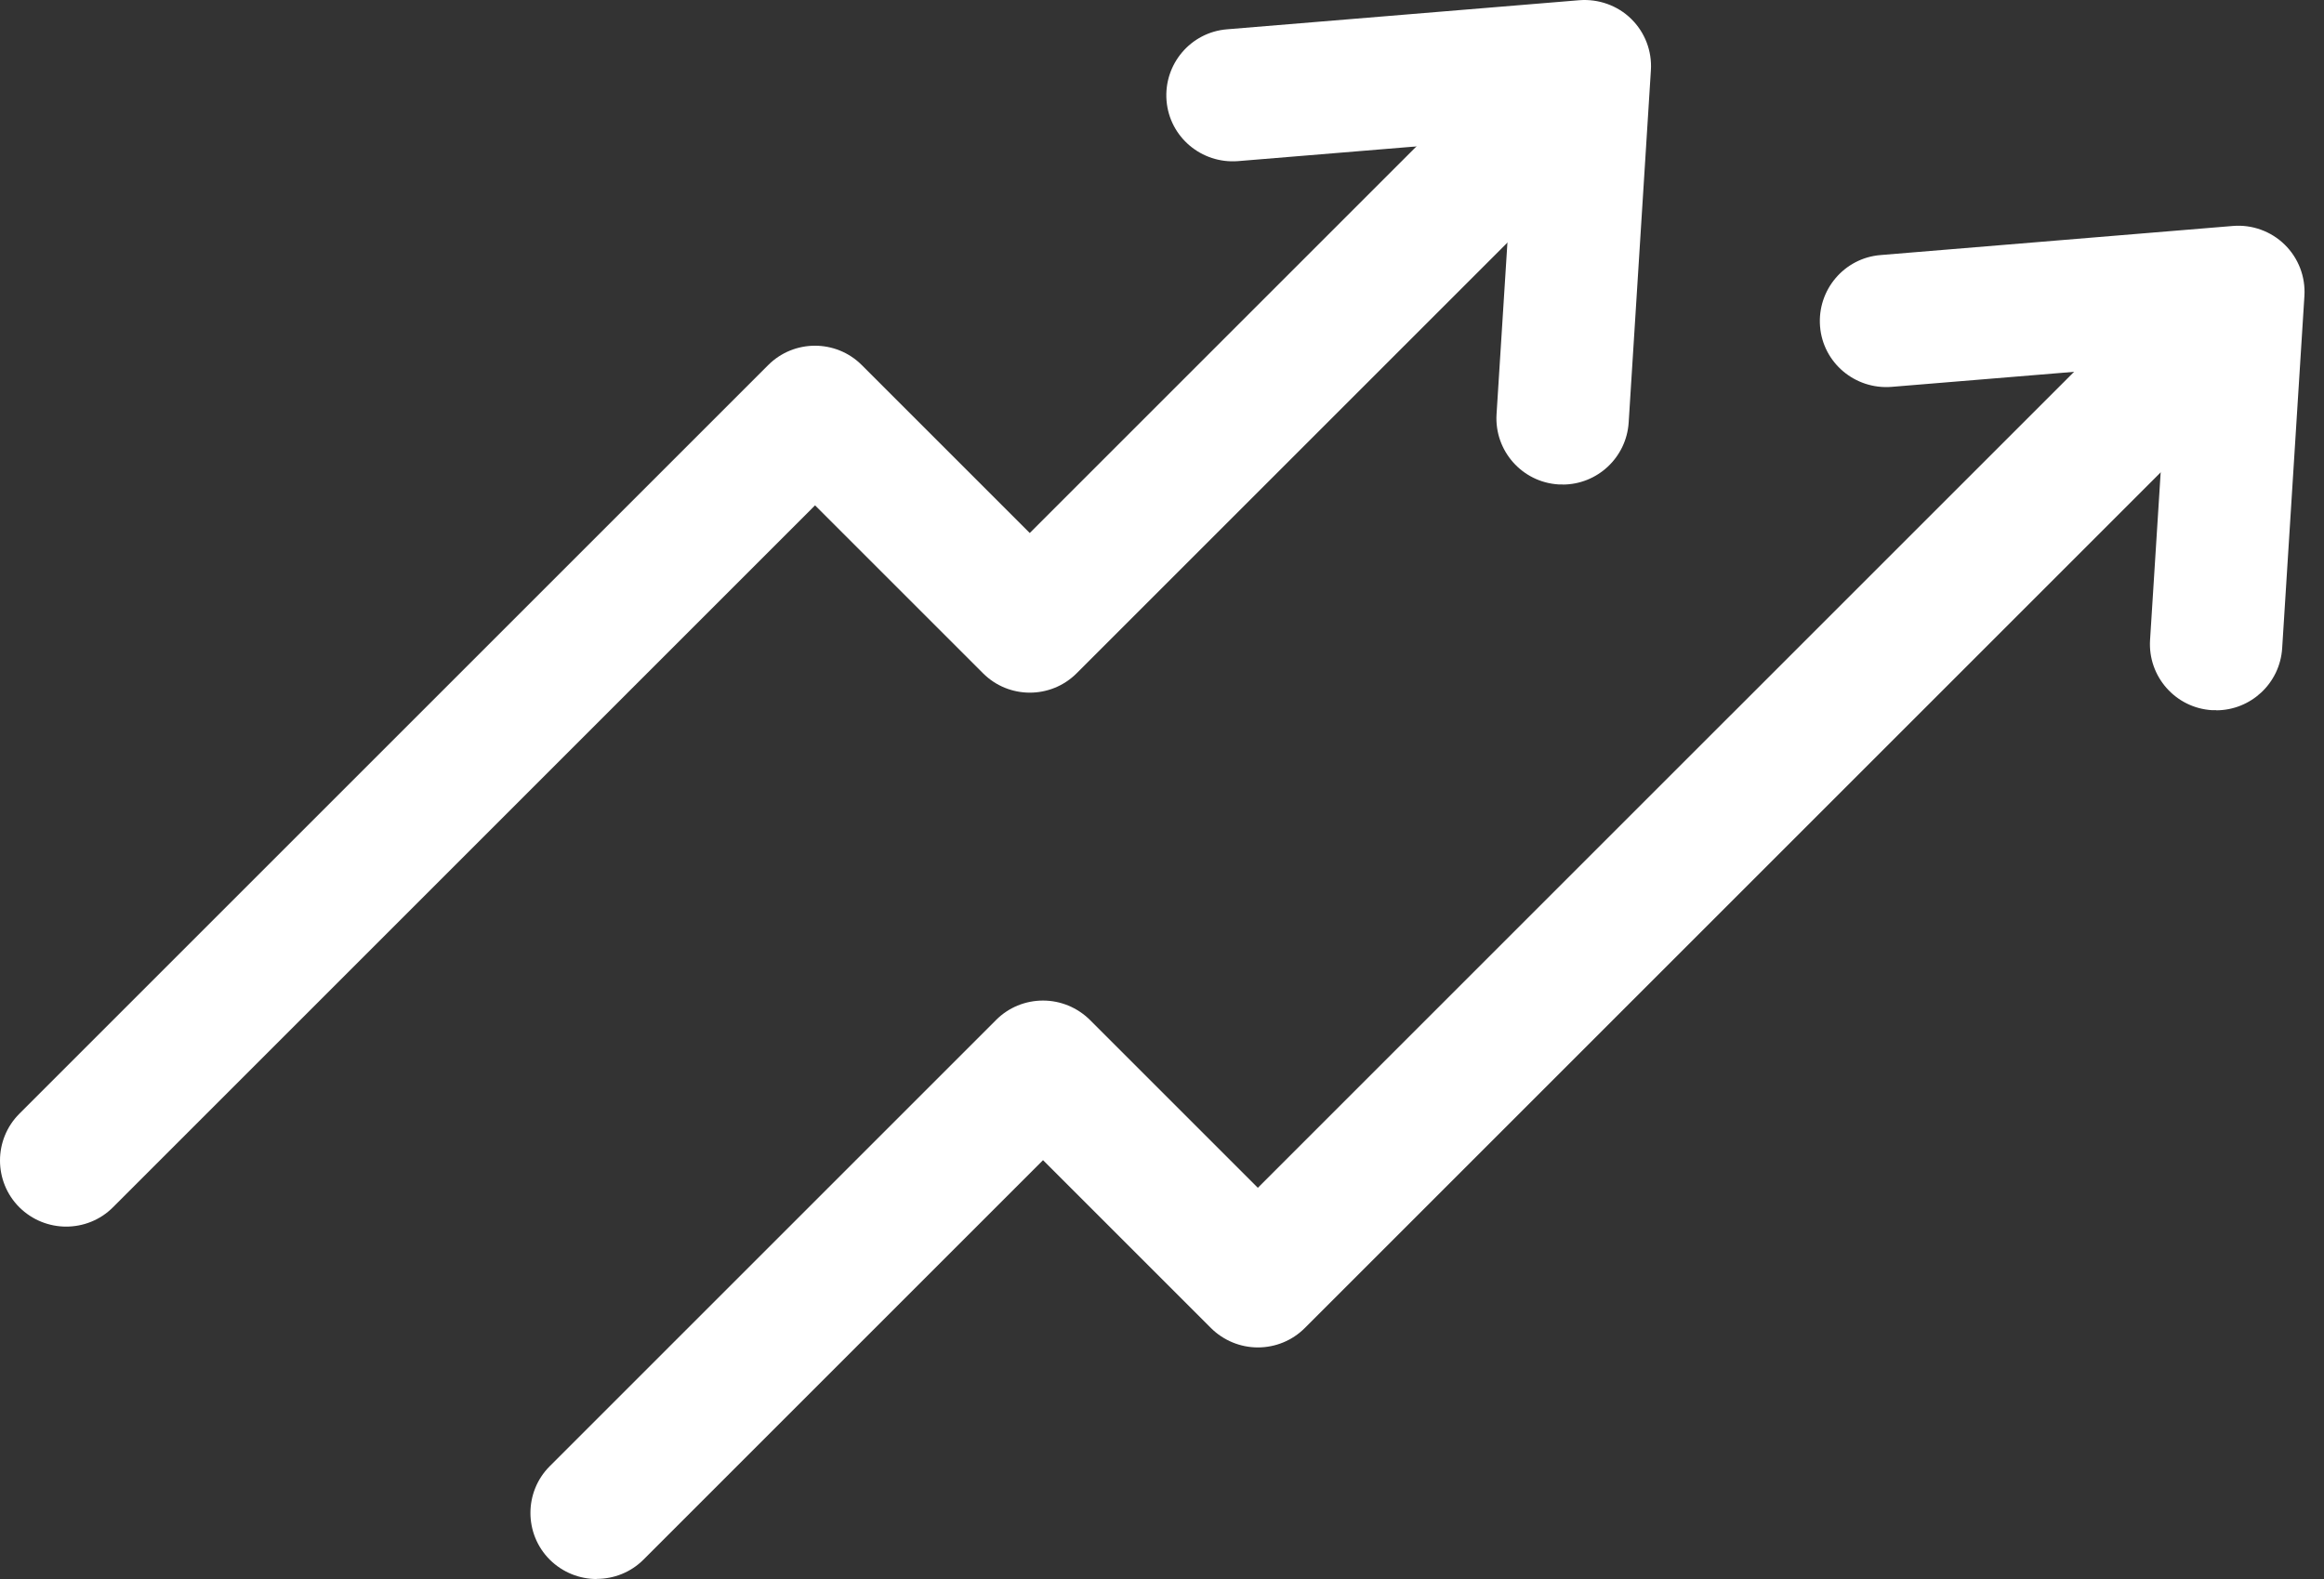
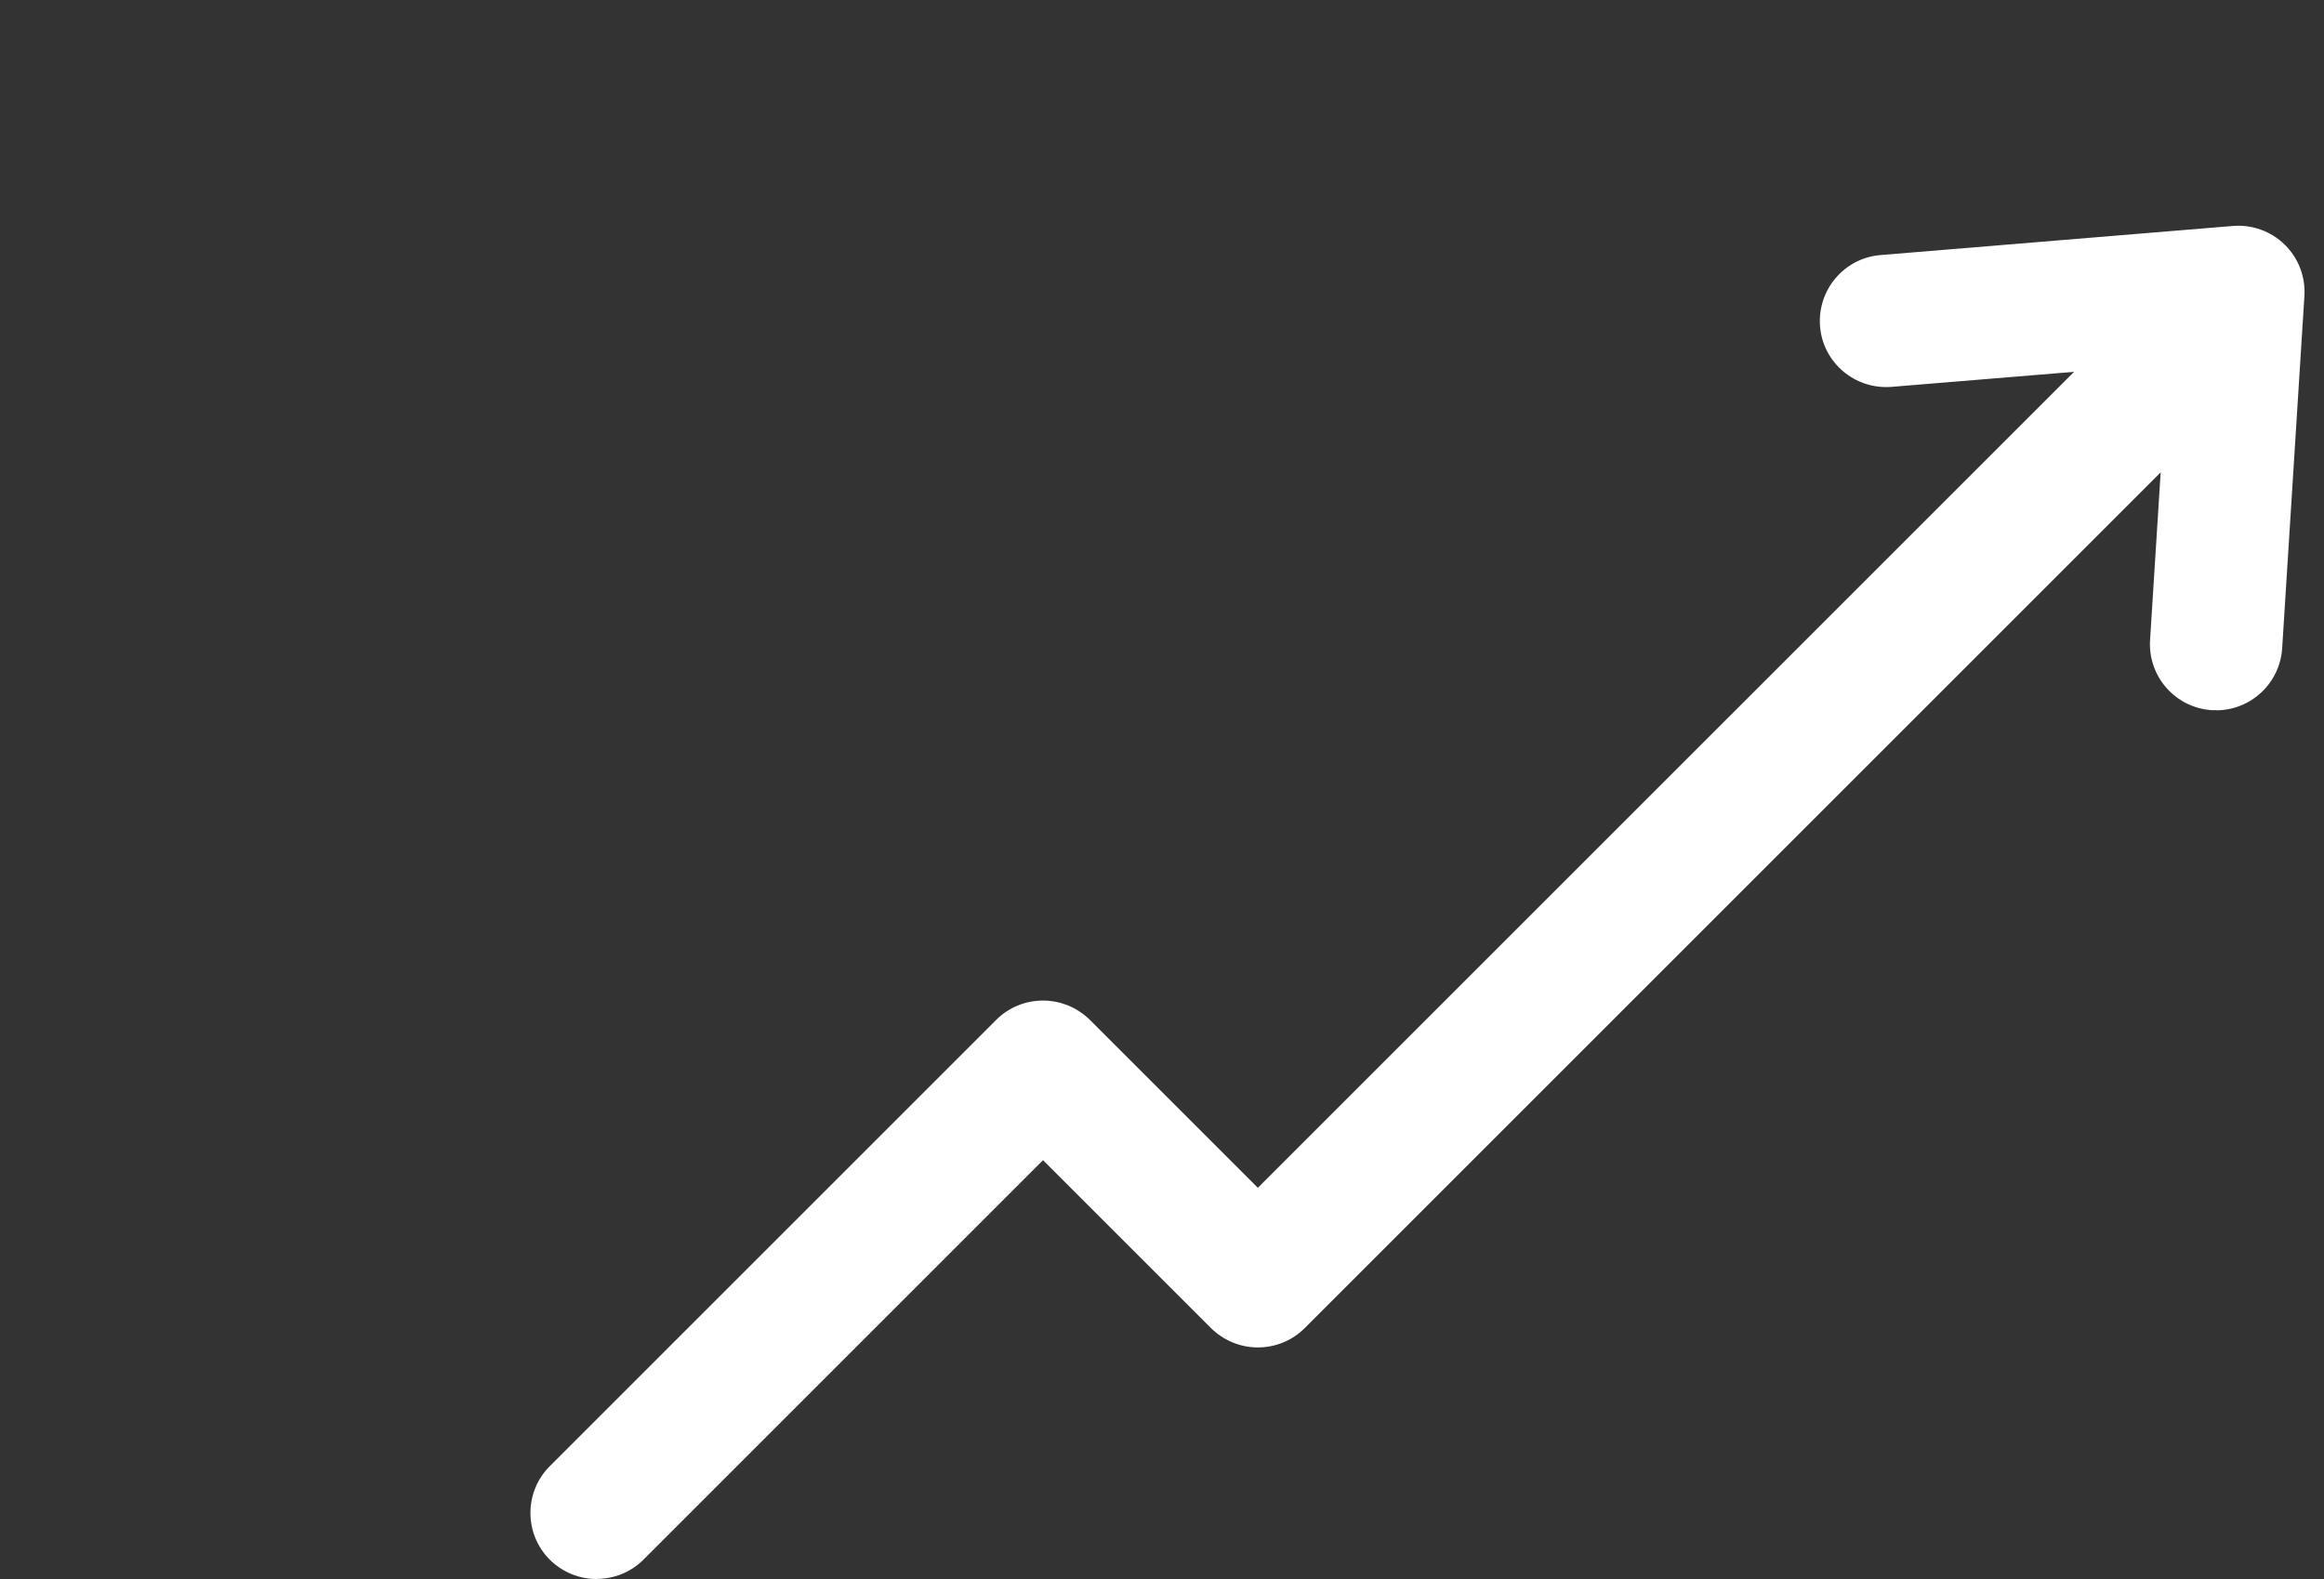
<svg xmlns="http://www.w3.org/2000/svg" width="103" height="70" viewBox="0 0 103 70" fill="none">
  <rect x="0" y="0" width="103" height="70" fill="#333333" stroke="none" />
  <g id="Group">
    <g id="Group_2">
-       <path id="Vector" d="M2.935 54.377C2.184 54.377 1.433 54.09 0.858 53.521C-0.286 52.377 -0.286 50.517 0.858 49.373L34.047 16.184C35.191 15.04 37.05 15.04 38.194 16.184L45.639 23.629L66.519 2.749C67.663 1.605 69.523 1.605 70.667 2.749C71.811 3.893 71.811 5.753 70.667 6.897L47.716 29.848C46.572 30.992 44.712 30.992 43.569 29.848L36.123 22.403L5.006 53.521C4.431 54.096 3.68 54.377 2.929 54.377H2.935Z" fill="white" />
      <path id="Vector_2" d="M26.444 70C25.693 70 24.942 69.712 24.367 69.143C23.223 67.999 23.223 66.139 24.367 64.996L44.15 45.213C44.701 44.661 45.446 44.356 46.227 44.356C47.007 44.356 47.752 44.667 48.304 45.213L55.748 52.657L95.438 12.968C96.582 11.824 98.442 11.824 99.585 12.968C100.73 14.112 100.73 15.972 99.585 17.116L57.825 58.876C57.274 59.428 56.529 59.733 55.748 59.733C54.968 59.733 54.223 59.422 53.672 58.876L46.227 51.431L28.521 69.138C27.946 69.713 27.195 69.994 26.444 69.994V70Z" fill="white" />
    </g>
-     <path id="Vector_3" d="M69.261 21.475C69.196 21.475 69.138 21.475 69.073 21.475C67.454 21.375 66.228 19.979 66.327 18.366L67.102 6.134L54.864 7.143C53.25 7.266 51.831 6.075 51.701 4.461C51.572 2.848 52.769 1.428 54.383 1.299L70 0.009C70.845 -0.056 71.69 0.243 72.294 0.836C72.904 1.434 73.221 2.262 73.168 3.112L72.183 18.73C72.083 20.284 70.792 21.481 69.255 21.481L69.261 21.475Z" fill="white" />
    <path id="Vector_4" d="M98.224 31.483C98.16 31.483 98.101 31.483 98.037 31.483C96.417 31.384 95.191 29.987 95.291 28.374L96.065 16.142L83.827 17.151C82.214 17.274 80.794 16.083 80.665 14.47C80.536 12.856 81.733 11.437 83.346 11.307L98.963 10.017C99.808 9.946 100.653 10.251 101.257 10.844C101.868 11.442 102.184 12.27 102.132 13.12L101.146 28.738C101.046 30.293 99.755 31.489 98.218 31.489L98.224 31.483Z" fill="white" />
  </g>
</svg>